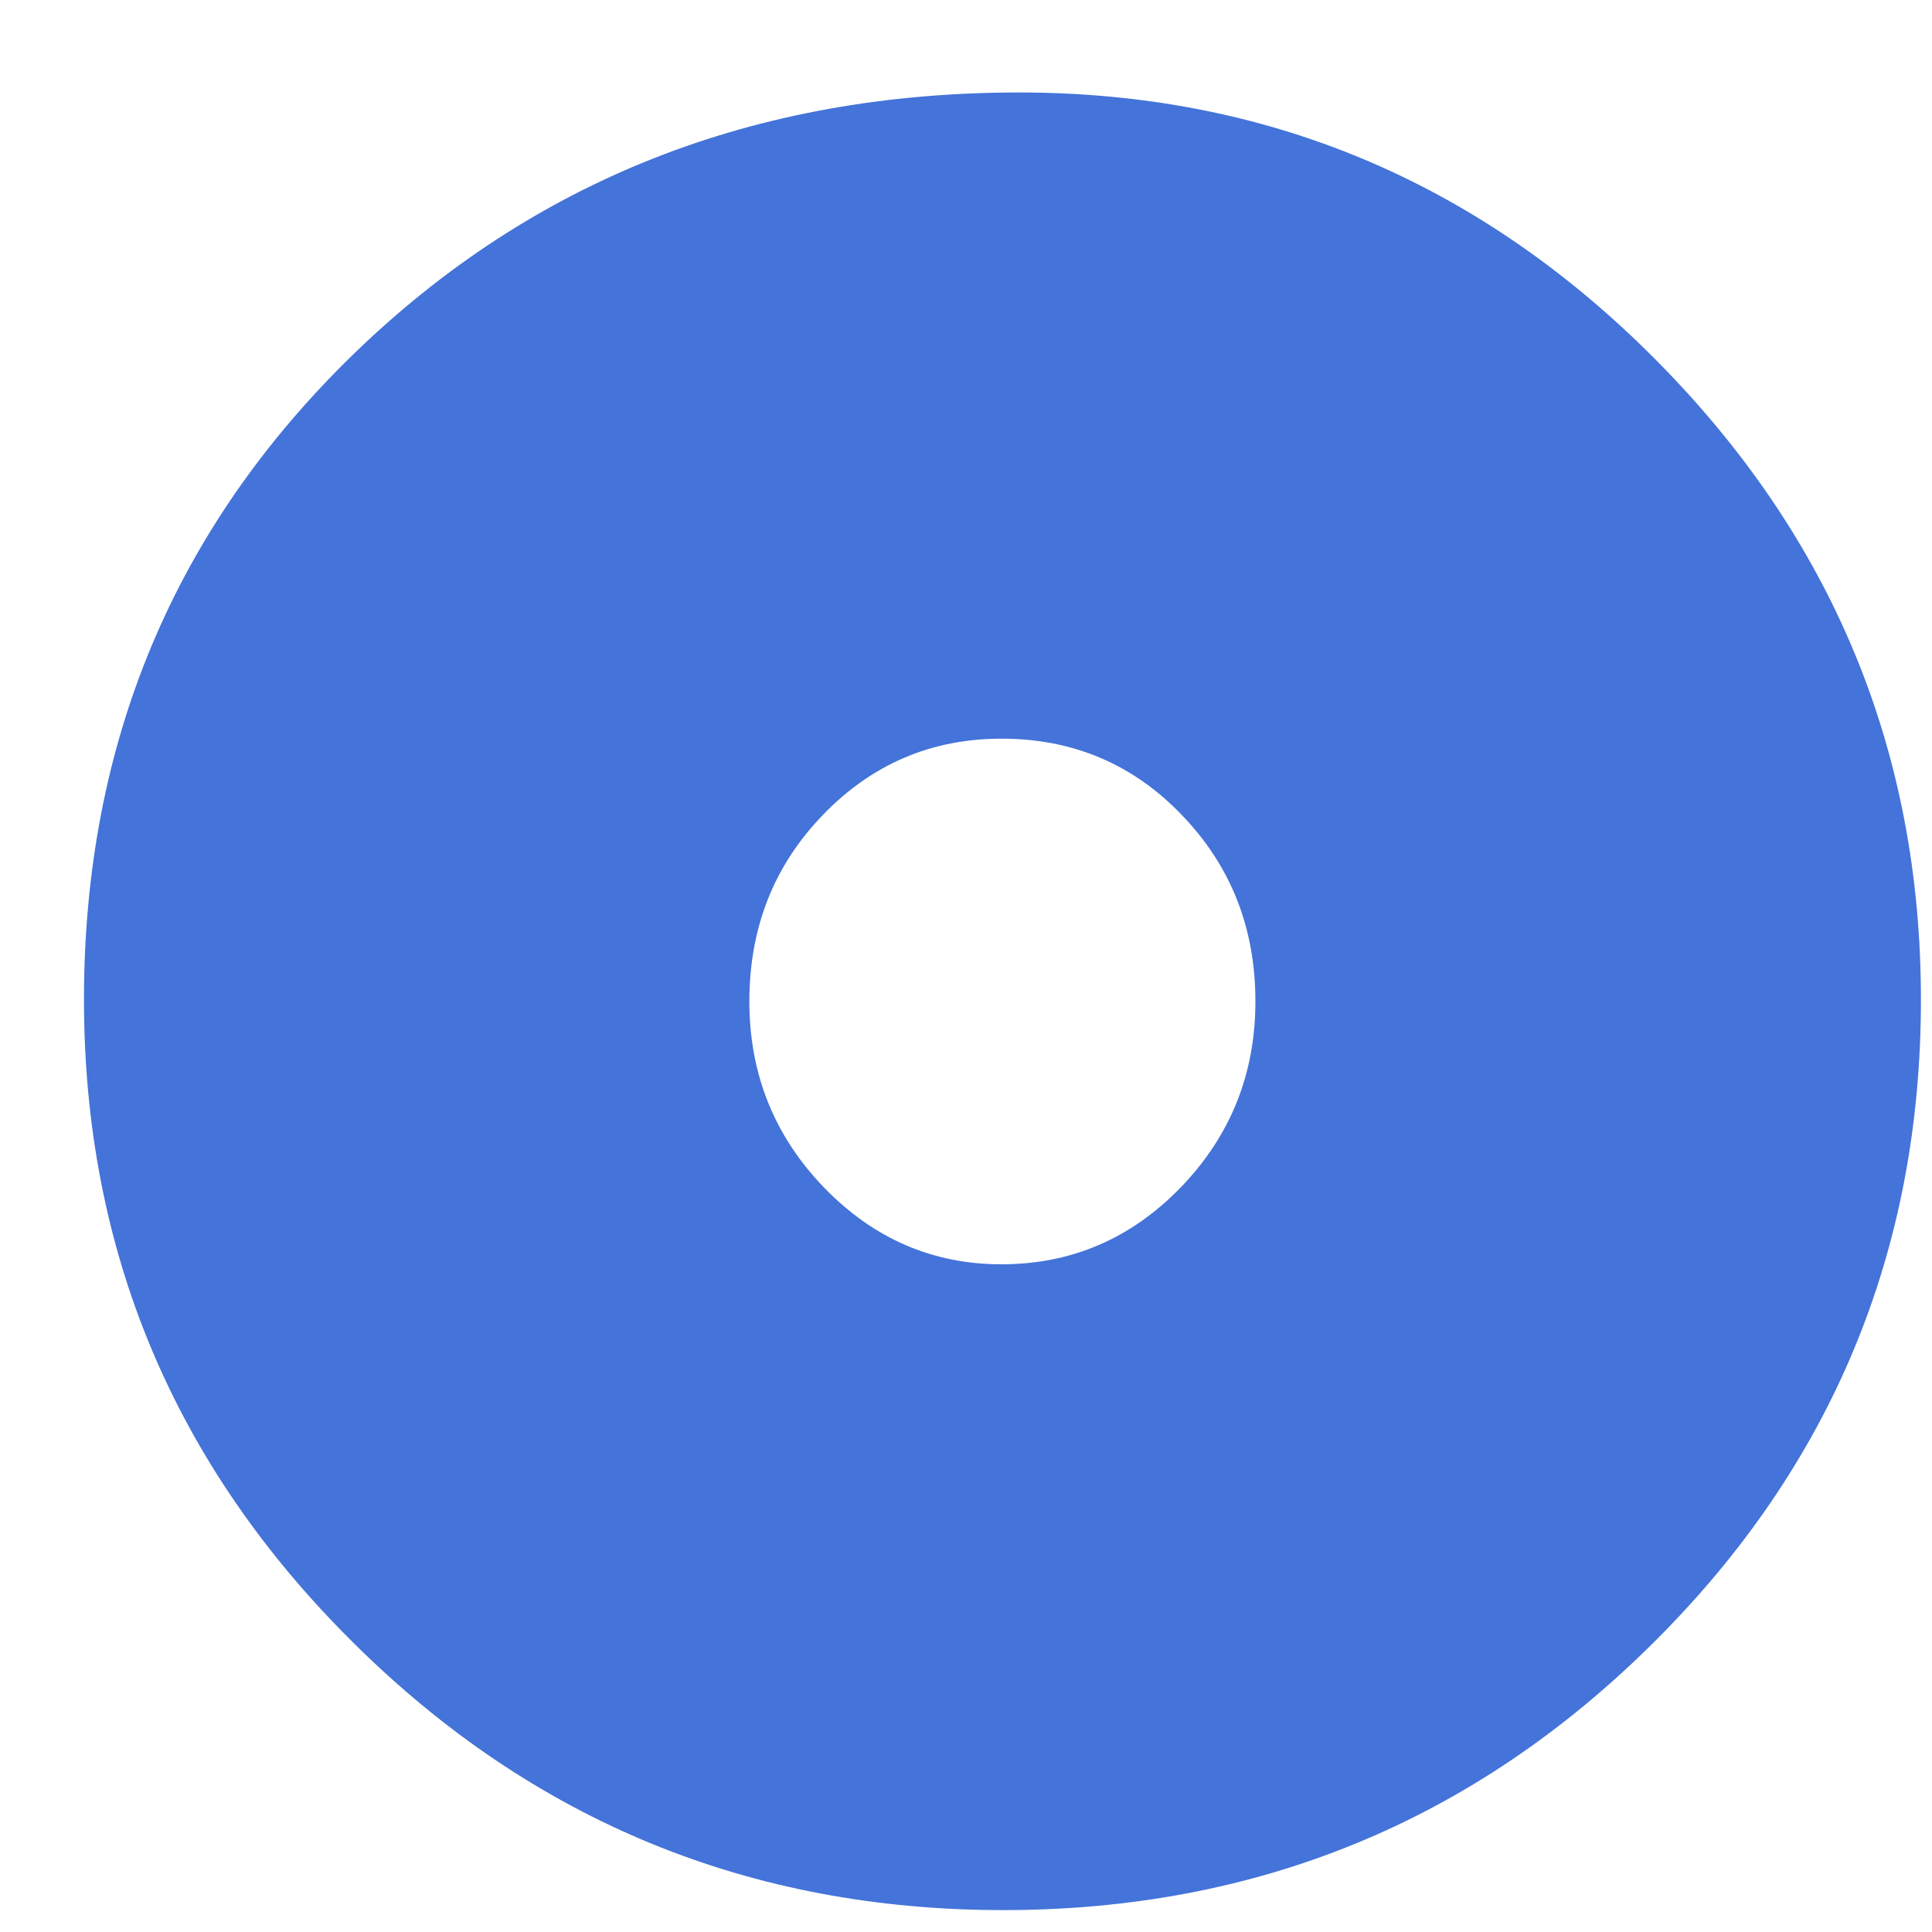
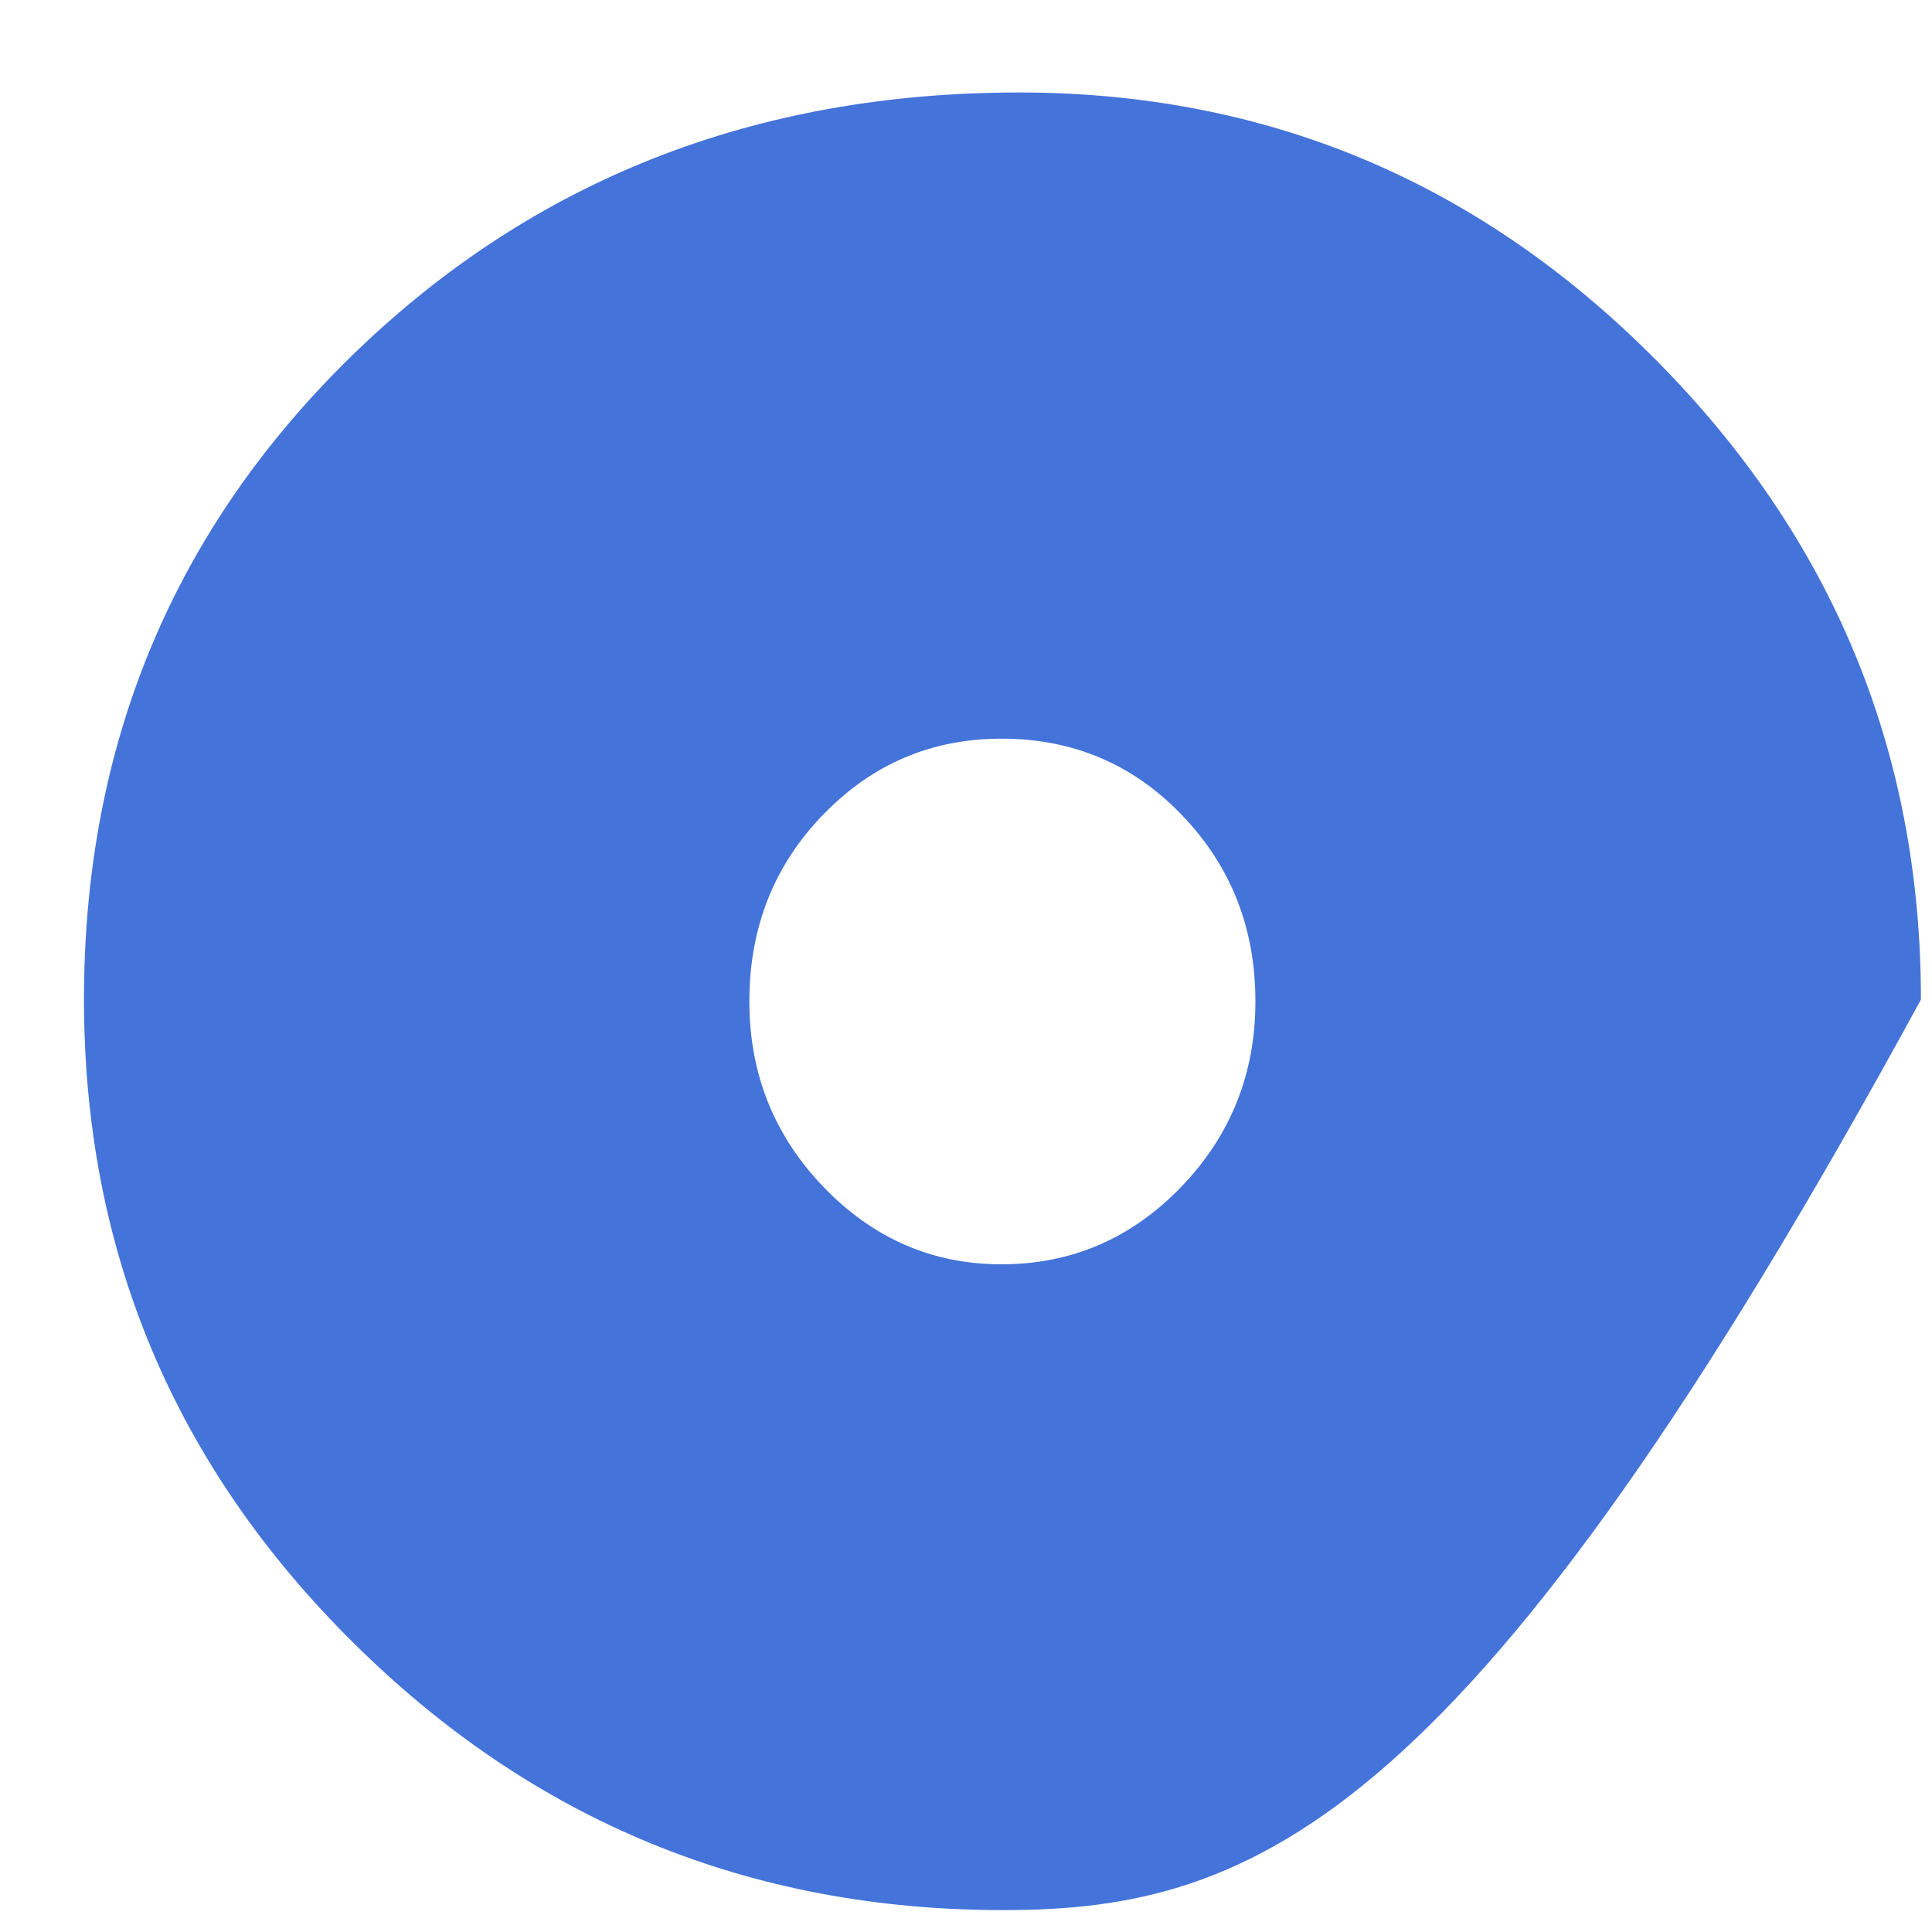
<svg xmlns="http://www.w3.org/2000/svg" width="15" height="15" viewBox="0 0 15 15" fill="none">
-   <path d="M7.912 0.718C9.833 0.718 11.481 1.41 12.854 2.792C14.227 4.174 14.914 5.831 14.914 7.761C14.914 9.718 14.218 11.387 12.827 12.764C11.436 14.142 9.757 14.83 7.789 14.83C5.823 14.83 4.141 14.14 2.745 12.756C1.349 11.374 0.652 9.708 0.652 7.76C0.652 5.775 1.35 4.104 2.745 2.749C4.141 1.395 5.864 0.718 7.912 0.718ZM7.776 5.735C7.232 5.735 6.77 5.932 6.389 6.327C6.008 6.721 5.818 7.204 5.818 7.775C5.818 8.337 6.011 8.818 6.395 9.217C6.78 9.616 7.24 9.816 7.775 9.816C8.319 9.816 8.783 9.616 9.169 9.217C9.554 8.818 9.747 8.337 9.747 7.775C9.747 7.204 9.556 6.722 9.175 6.327C8.796 5.932 8.329 5.735 7.776 5.735Z" fill="#4473D9" />
+   <path d="M7.912 0.718C9.833 0.718 11.481 1.41 12.854 2.792C14.227 4.174 14.914 5.831 14.914 7.761C11.436 14.142 9.757 14.83 7.789 14.83C5.823 14.83 4.141 14.14 2.745 12.756C1.349 11.374 0.652 9.708 0.652 7.76C0.652 5.775 1.35 4.104 2.745 2.749C4.141 1.395 5.864 0.718 7.912 0.718ZM7.776 5.735C7.232 5.735 6.77 5.932 6.389 6.327C6.008 6.721 5.818 7.204 5.818 7.775C5.818 8.337 6.011 8.818 6.395 9.217C6.78 9.616 7.24 9.816 7.775 9.816C8.319 9.816 8.783 9.616 9.169 9.217C9.554 8.818 9.747 8.337 9.747 7.775C9.747 7.204 9.556 6.722 9.175 6.327C8.796 5.932 8.329 5.735 7.776 5.735Z" fill="#4473D9" />
</svg>